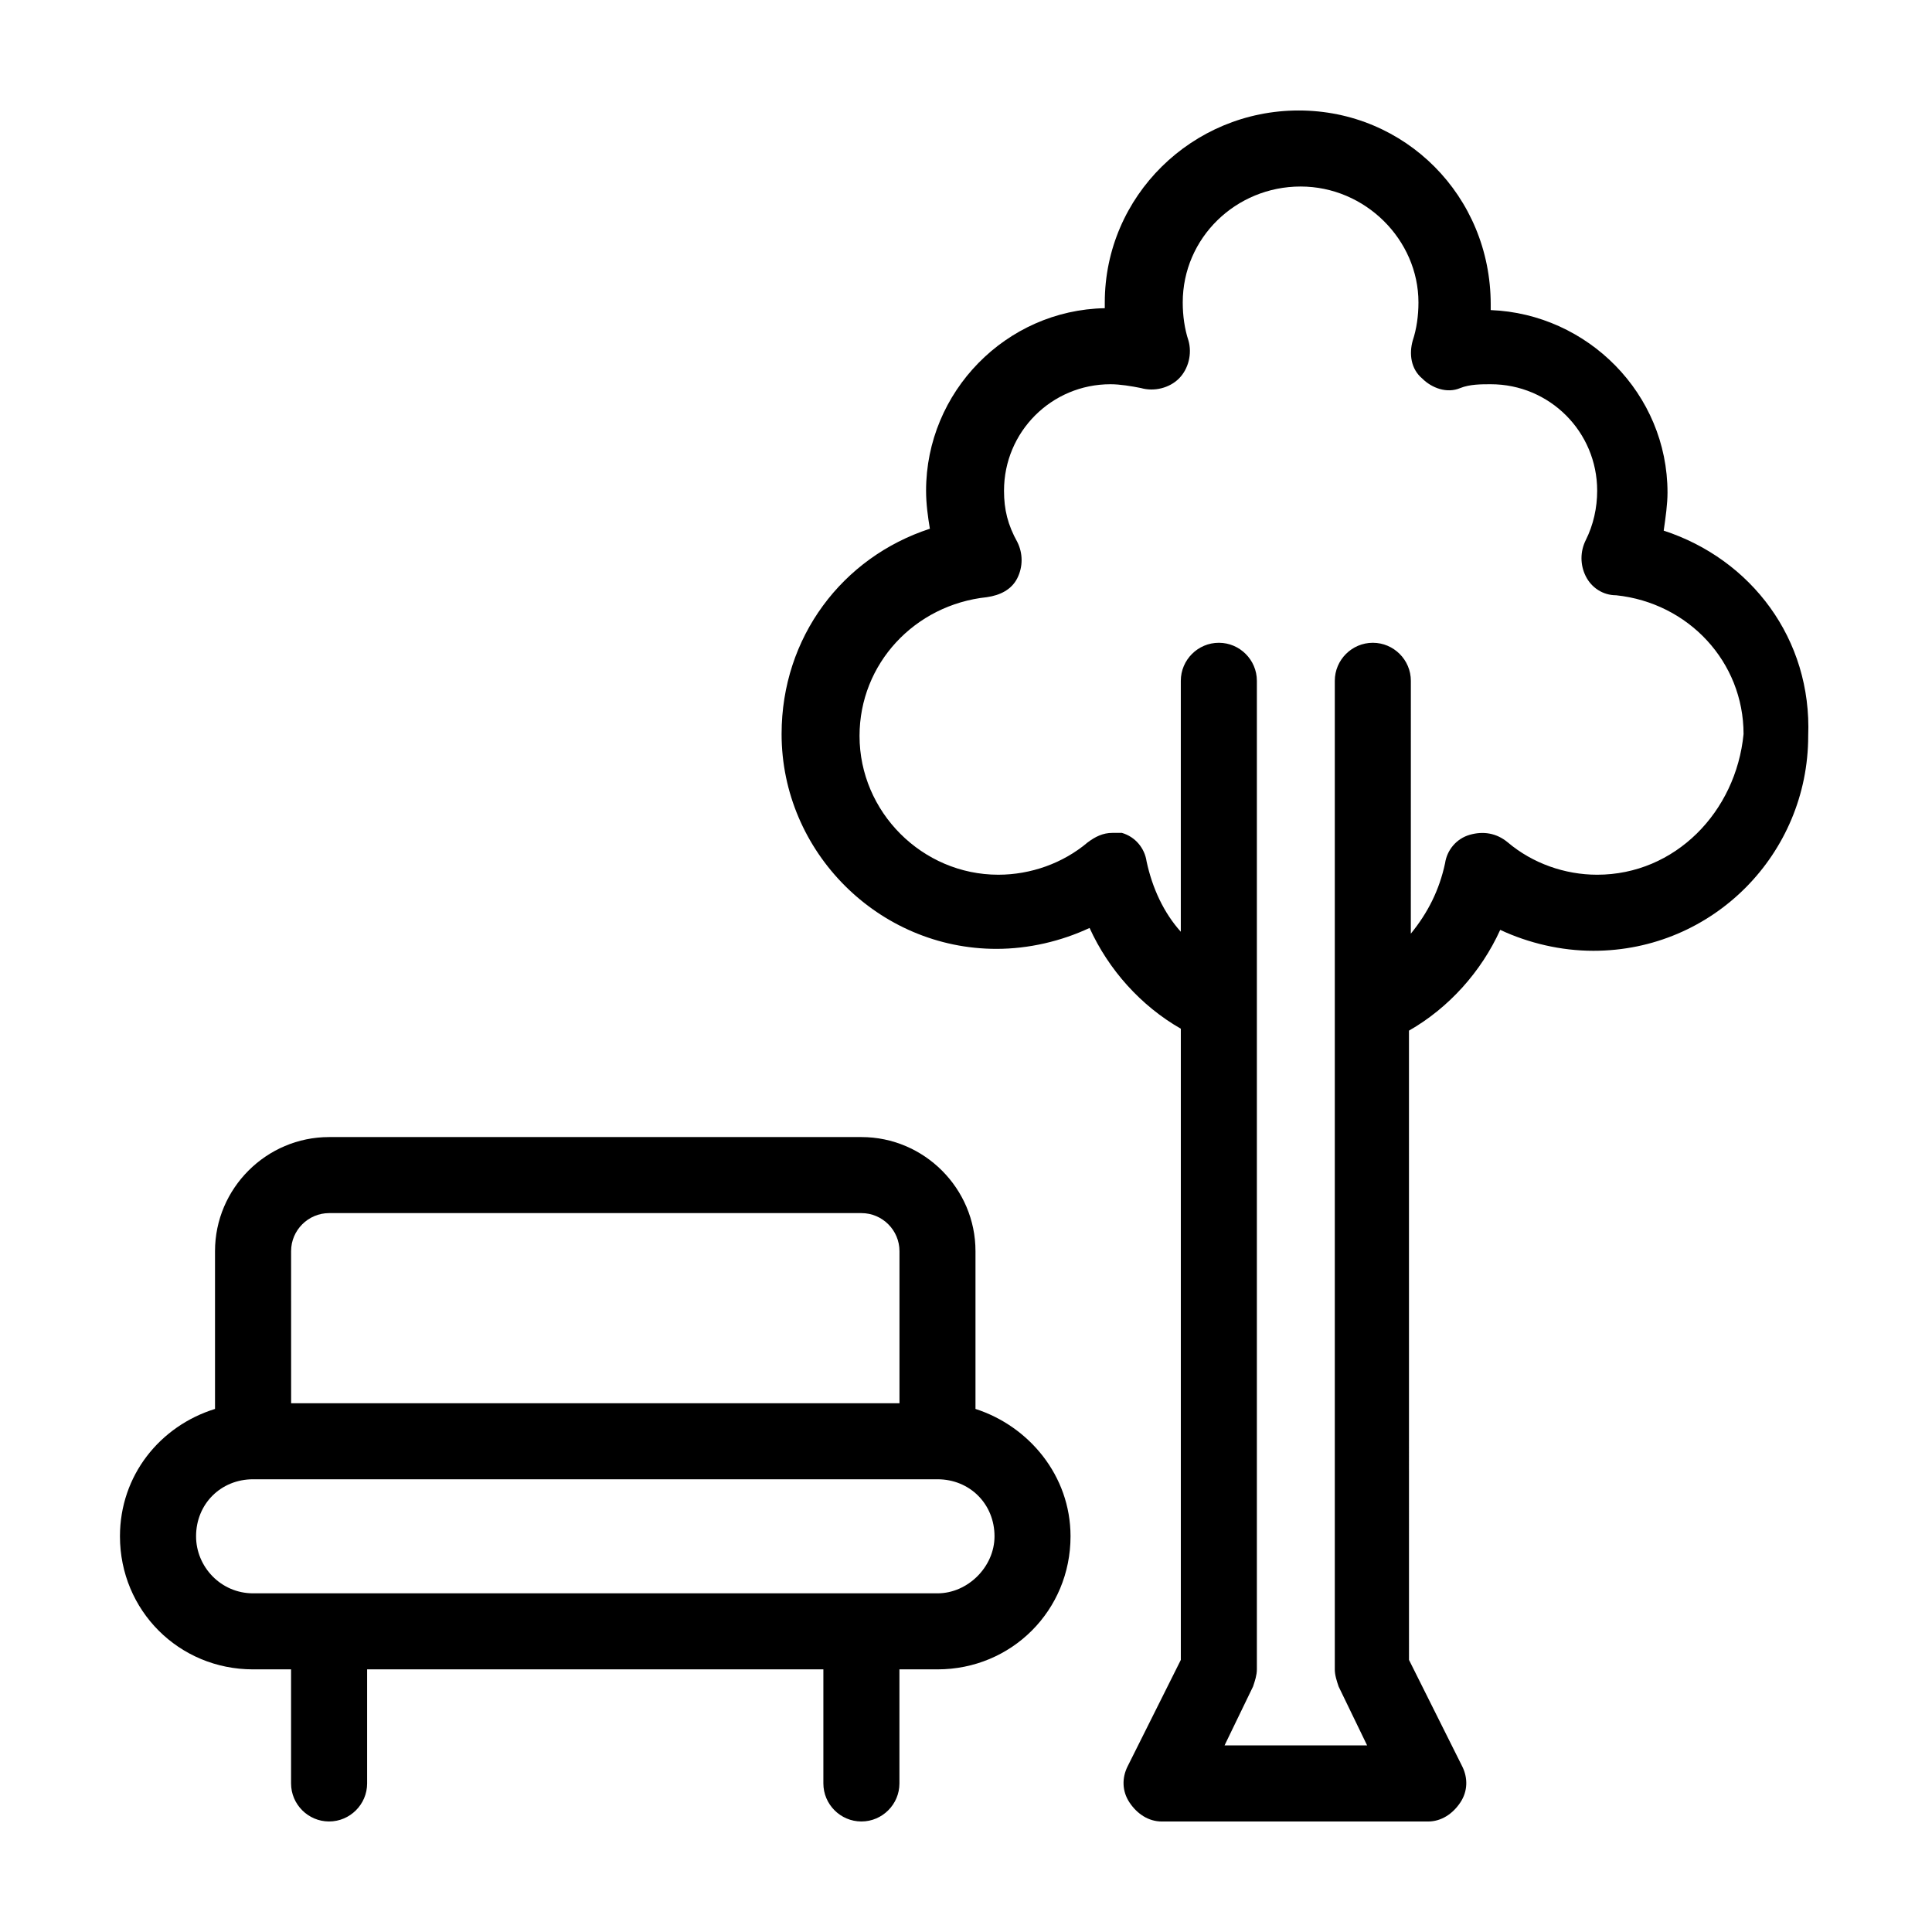
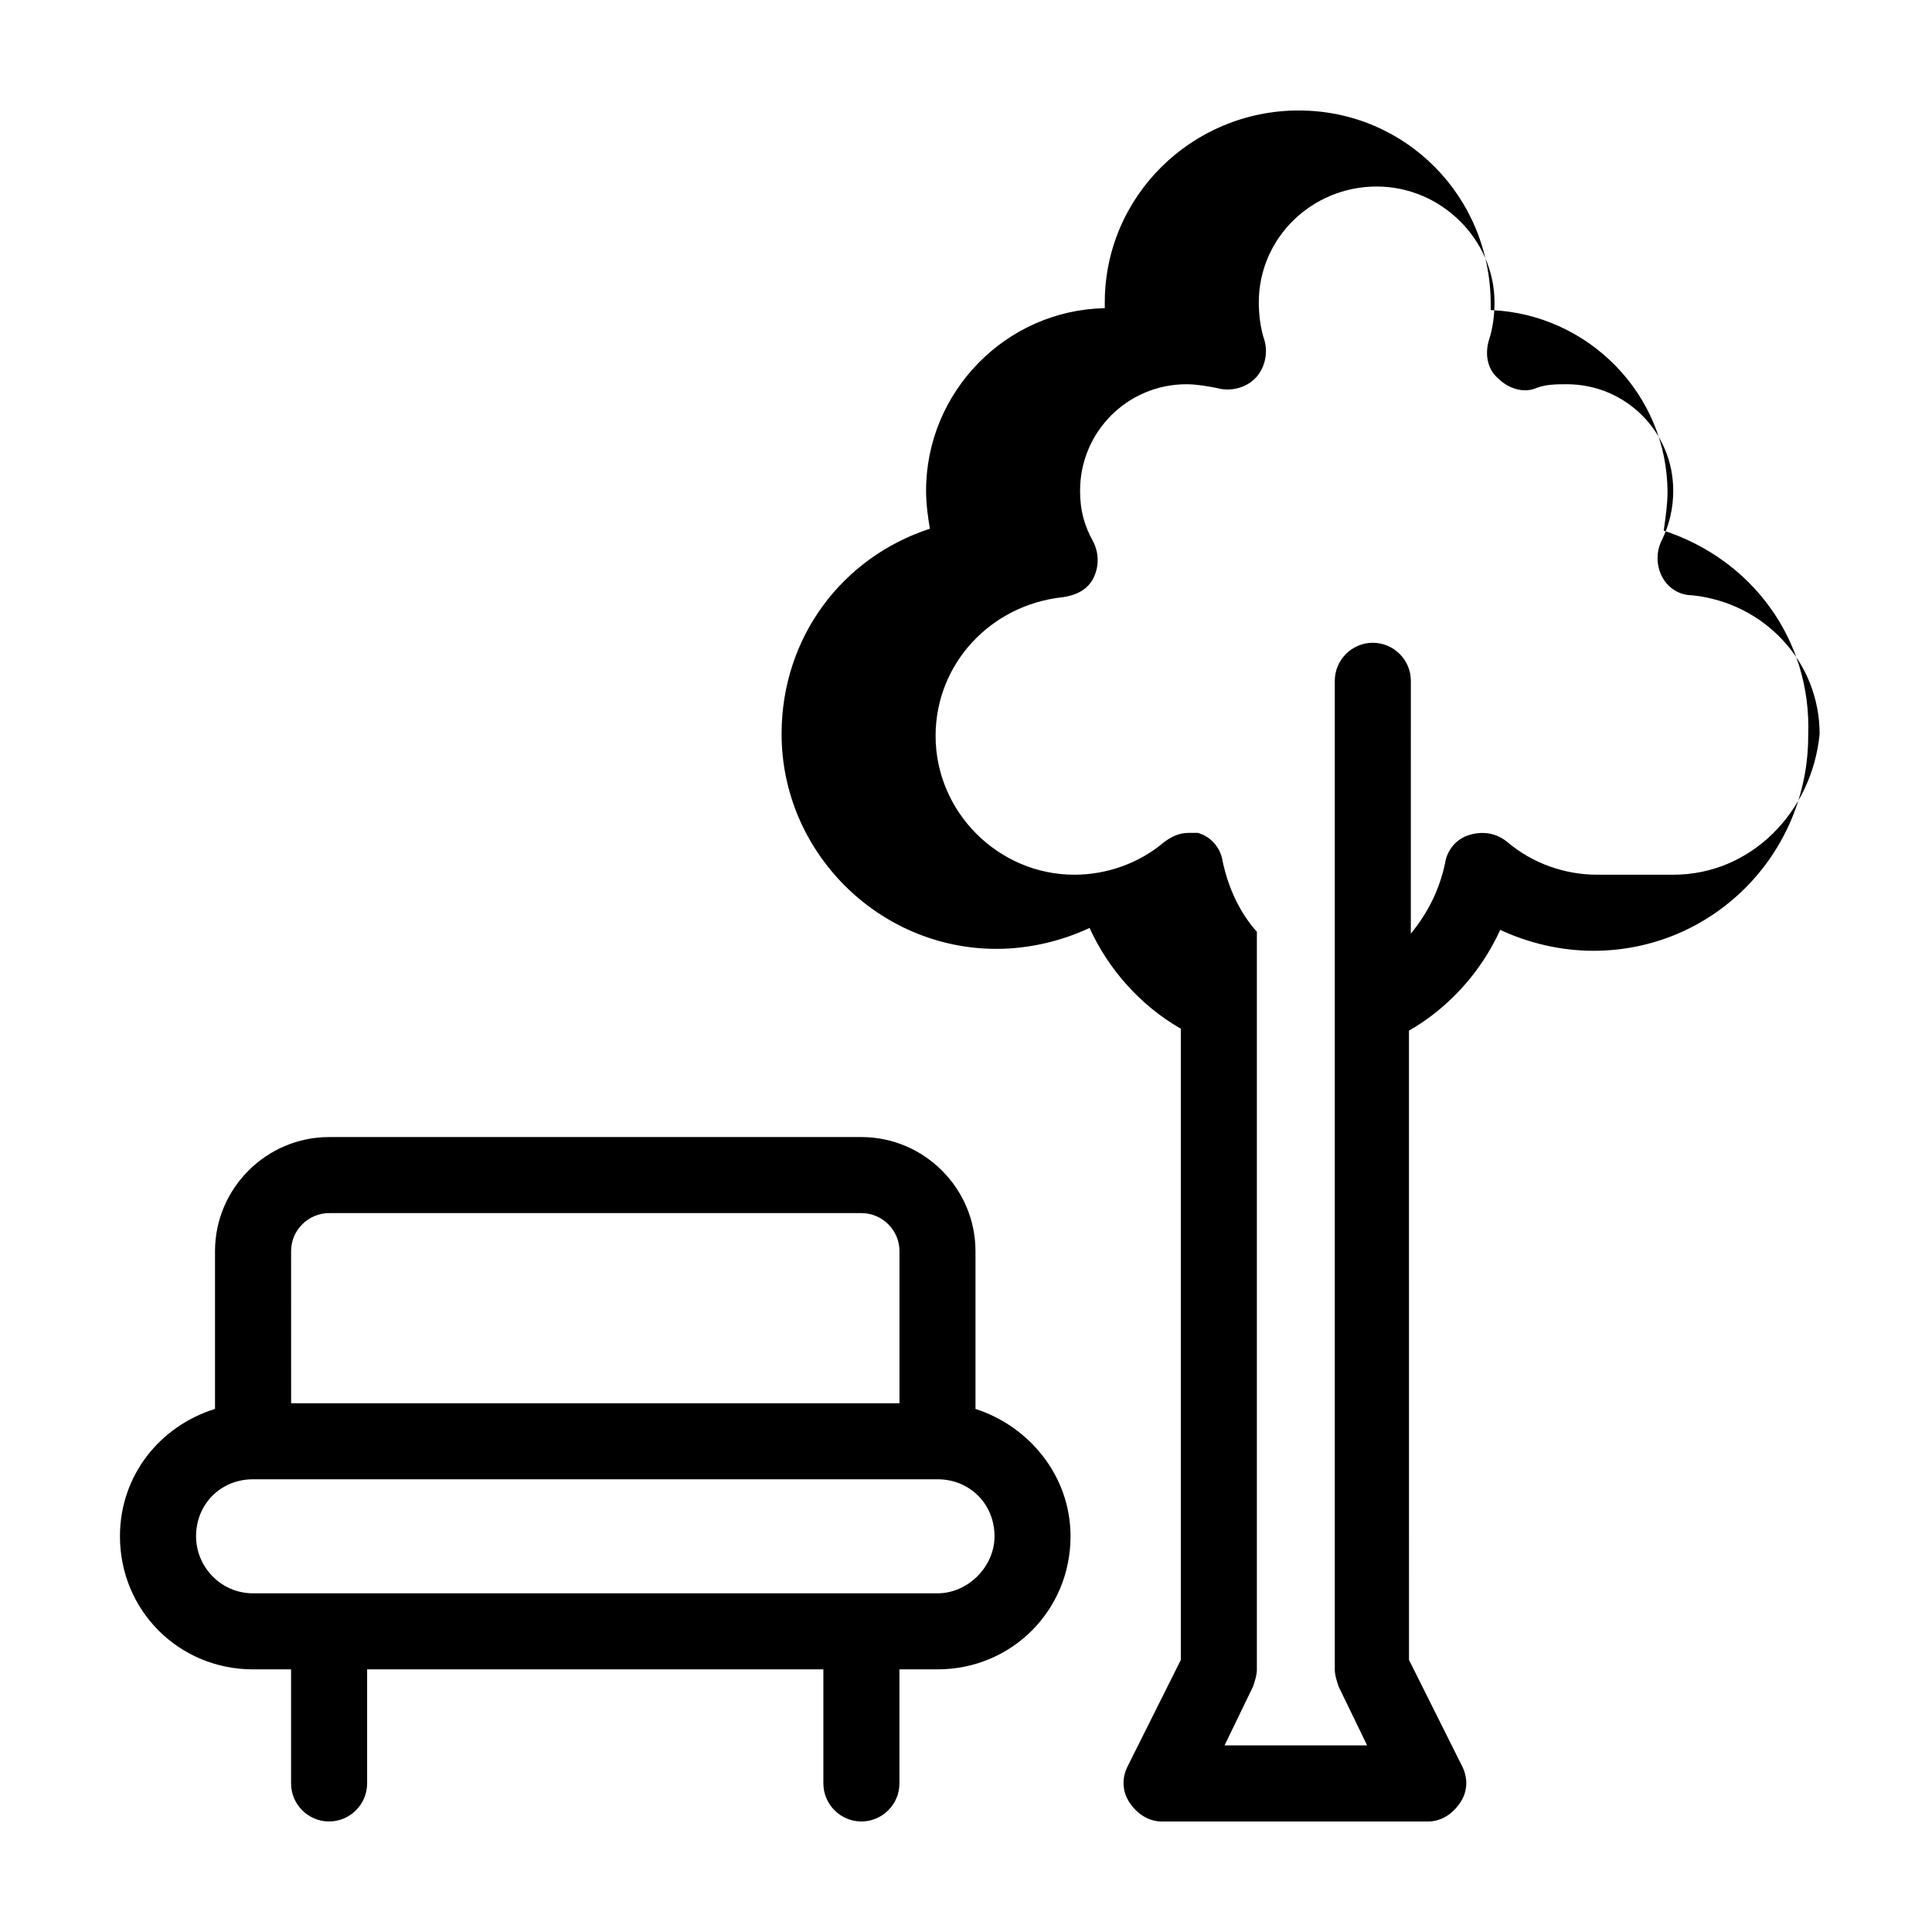
<svg xmlns="http://www.w3.org/2000/svg" fill="#000000" width="800px" height="800px" version="1.1" viewBox="144 144 512 512">
-   <path d="m584.9 284.62c0.504-3.527 1.008-7.055 1.008-10.078 0-26.199-21.16-47.359-46.855-48.367v-1.512c0-28.711-22.672-51.383-50.887-51.383-28.211 0-51.387 22.672-51.387 50.883v1.512c-26.199 0.504-47.359 22.168-47.359 48.367 0 3.527 0.504 7.055 1.008 10.078-23.176 7.559-39.297 28.719-39.297 54.41 0 31.234 25.695 56.93 56.93 56.93 8.566 0 17.129-2.016 24.688-5.543 5.039 11.082 13.602 20.656 24.184 26.703v167.27l-14.105 28.215c-1.512 3.023-1.512 6.551 0.504 9.574 2.016 3.023 5.039 5.039 8.566 5.039h70.535c3.527 0 6.551-2.016 8.566-5.039 2.016-3.023 2.016-6.551 0.504-9.574l-14.105-28.215-0.008-166.76c10.578-6.047 19.145-15.617 24.184-26.703 7.559 3.527 16.121 5.543 24.688 5.543 31.738 0 56.93-25.695 56.93-56.93 1.008-25.695-15.117-46.855-38.289-54.414zm-17.637 91.191c-8.566 0-17.129-3.023-23.68-8.566-3.023-2.519-6.551-3.023-10.078-2.016s-6.047 4.031-6.551 7.559c-1.512 7.055-4.535 13.098-9.07 18.641l0.008-67.008c0-5.543-4.535-10.078-10.078-10.078s-10.078 4.535-10.078 10.078v261.98c0 1.512 0.504 3.023 1.008 4.535l7.559 15.617h-37.785l7.559-15.617c0.504-1.512 1.008-3.023 1.008-4.535v-261.98c0-5.543-4.535-10.078-10.078-10.078-5.543 0-10.078 4.535-10.078 10.078v66.504c-4.535-5.039-7.559-11.586-9.07-18.641-0.504-3.527-3.023-6.551-6.551-7.559h-2.512c-2.519 0-4.535 1.008-6.551 2.519-6.551 5.543-15.113 8.566-23.68 8.566-20.152 0-36.777-16.625-36.777-36.777 0-19.145 14.609-34.762 33.754-36.777 3.527-0.504 6.551-2.016 8.062-5.039 1.512-3.023 1.512-6.551 0-9.574-2.519-4.535-3.527-8.562-3.527-13.602 0-15.617 12.594-28.215 28.215-28.215 2.519 0 5.543 0.504 8.062 1.008 3.527 1.008 7.559 0 10.078-2.519 2.519-2.519 3.527-6.551 2.519-10.078-1.008-3.023-1.512-6.551-1.512-10.078 0-17.129 14.105-30.73 31.234-30.73s31.234 14.105 31.234 30.73c0 3.527-0.504 7.055-1.512 10.078-1.008 3.527-0.504 7.559 2.519 10.078 2.519 2.519 6.551 4.031 10.078 2.519 2.519-1.008 5.543-1.008 8.062-1.008 15.617 0 28.215 12.594 28.215 28.215 0 4.535-1.008 9.07-3.023 13.098-1.512 3.023-1.512 6.551 0 9.574 1.512 3.023 4.535 5.039 8.062 5.039 19.145 2.016 33.754 17.633 33.754 36.777-2.019 20.656-18.145 37.281-38.801 37.281zm-164.75 141.57v-41.816c0-16.625-13.602-30.23-30.23-30.23h-141.07c-16.625 0-30.23 13.602-30.23 30.23v41.816c-14.609 4.535-25.191 17.633-25.191 33.754 0 19.648 15.617 35.266 35.266 35.266h10.078v30.23c0 5.543 4.535 10.078 10.078 10.078s10.078-4.535 10.078-10.078v-30.23h120.91v30.23c0 5.543 4.535 10.078 10.078 10.078 5.543 0 10.078-4.535 10.078-10.078v-30.23h10.078c19.648 0 35.266-15.617 35.266-35.266-0.004-16.121-11.086-29.219-25.195-33.754zm-181.37-41.816c0-5.543 4.535-10.078 10.078-10.078h141.07c5.543 0 10.078 4.535 10.078 10.078v40.305h-161.22zm171.3 90.684h-181.37c-8.566 0-15.113-7.055-15.113-15.113 0-8.566 6.551-15.113 15.113-15.113h181.37c8.566 0 15.113 6.551 15.113 15.113 0 8.062-7.051 15.113-15.113 15.113z" />
+   <path d="m584.9 284.62c0.504-3.527 1.008-7.055 1.008-10.078 0-26.199-21.16-47.359-46.855-48.367v-1.512c0-28.711-22.672-51.383-50.887-51.383-28.211 0-51.387 22.672-51.387 50.883v1.512c-26.199 0.504-47.359 22.168-47.359 48.367 0 3.527 0.504 7.055 1.008 10.078-23.176 7.559-39.297 28.719-39.297 54.41 0 31.234 25.695 56.93 56.93 56.93 8.566 0 17.129-2.016 24.688-5.543 5.039 11.082 13.602 20.656 24.184 26.703v167.27l-14.105 28.215c-1.512 3.023-1.512 6.551 0.504 9.574 2.016 3.023 5.039 5.039 8.566 5.039h70.535c3.527 0 6.551-2.016 8.566-5.039 2.016-3.023 2.016-6.551 0.504-9.574l-14.105-28.215-0.008-166.76c10.578-6.047 19.145-15.617 24.184-26.703 7.559 3.527 16.121 5.543 24.688 5.543 31.738 0 56.93-25.695 56.93-56.93 1.008-25.695-15.117-46.855-38.289-54.414zm-17.637 91.191c-8.566 0-17.129-3.023-23.68-8.566-3.023-2.519-6.551-3.023-10.078-2.016s-6.047 4.031-6.551 7.559c-1.512 7.055-4.535 13.098-9.07 18.641l0.008-67.008c0-5.543-4.535-10.078-10.078-10.078s-10.078 4.535-10.078 10.078v261.98c0 1.512 0.504 3.023 1.008 4.535l7.559 15.617h-37.785l7.559-15.617c0.504-1.512 1.008-3.023 1.008-4.535v-261.98v66.504c-4.535-5.039-7.559-11.586-9.07-18.641-0.504-3.527-3.023-6.551-6.551-7.559h-2.512c-2.519 0-4.535 1.008-6.551 2.519-6.551 5.543-15.113 8.566-23.68 8.566-20.152 0-36.777-16.625-36.777-36.777 0-19.145 14.609-34.762 33.754-36.777 3.527-0.504 6.551-2.016 8.062-5.039 1.512-3.023 1.512-6.551 0-9.574-2.519-4.535-3.527-8.562-3.527-13.602 0-15.617 12.594-28.215 28.215-28.215 2.519 0 5.543 0.504 8.062 1.008 3.527 1.008 7.559 0 10.078-2.519 2.519-2.519 3.527-6.551 2.519-10.078-1.008-3.023-1.512-6.551-1.512-10.078 0-17.129 14.105-30.73 31.234-30.73s31.234 14.105 31.234 30.73c0 3.527-0.504 7.055-1.512 10.078-1.008 3.527-0.504 7.559 2.519 10.078 2.519 2.519 6.551 4.031 10.078 2.519 2.519-1.008 5.543-1.008 8.062-1.008 15.617 0 28.215 12.594 28.215 28.215 0 4.535-1.008 9.07-3.023 13.098-1.512 3.023-1.512 6.551 0 9.574 1.512 3.023 4.535 5.039 8.062 5.039 19.145 2.016 33.754 17.633 33.754 36.777-2.019 20.656-18.145 37.281-38.801 37.281zm-164.75 141.57v-41.816c0-16.625-13.602-30.23-30.23-30.23h-141.07c-16.625 0-30.23 13.602-30.23 30.23v41.816c-14.609 4.535-25.191 17.633-25.191 33.754 0 19.648 15.617 35.266 35.266 35.266h10.078v30.23c0 5.543 4.535 10.078 10.078 10.078s10.078-4.535 10.078-10.078v-30.23h120.91v30.23c0 5.543 4.535 10.078 10.078 10.078 5.543 0 10.078-4.535 10.078-10.078v-30.23h10.078c19.648 0 35.266-15.617 35.266-35.266-0.004-16.121-11.086-29.219-25.195-33.754zm-181.37-41.816c0-5.543 4.535-10.078 10.078-10.078h141.07c5.543 0 10.078 4.535 10.078 10.078v40.305h-161.22zm171.3 90.684h-181.37c-8.566 0-15.113-7.055-15.113-15.113 0-8.566 6.551-15.113 15.113-15.113h181.37c8.566 0 15.113 6.551 15.113 15.113 0 8.062-7.051 15.113-15.113 15.113z" />
</svg>